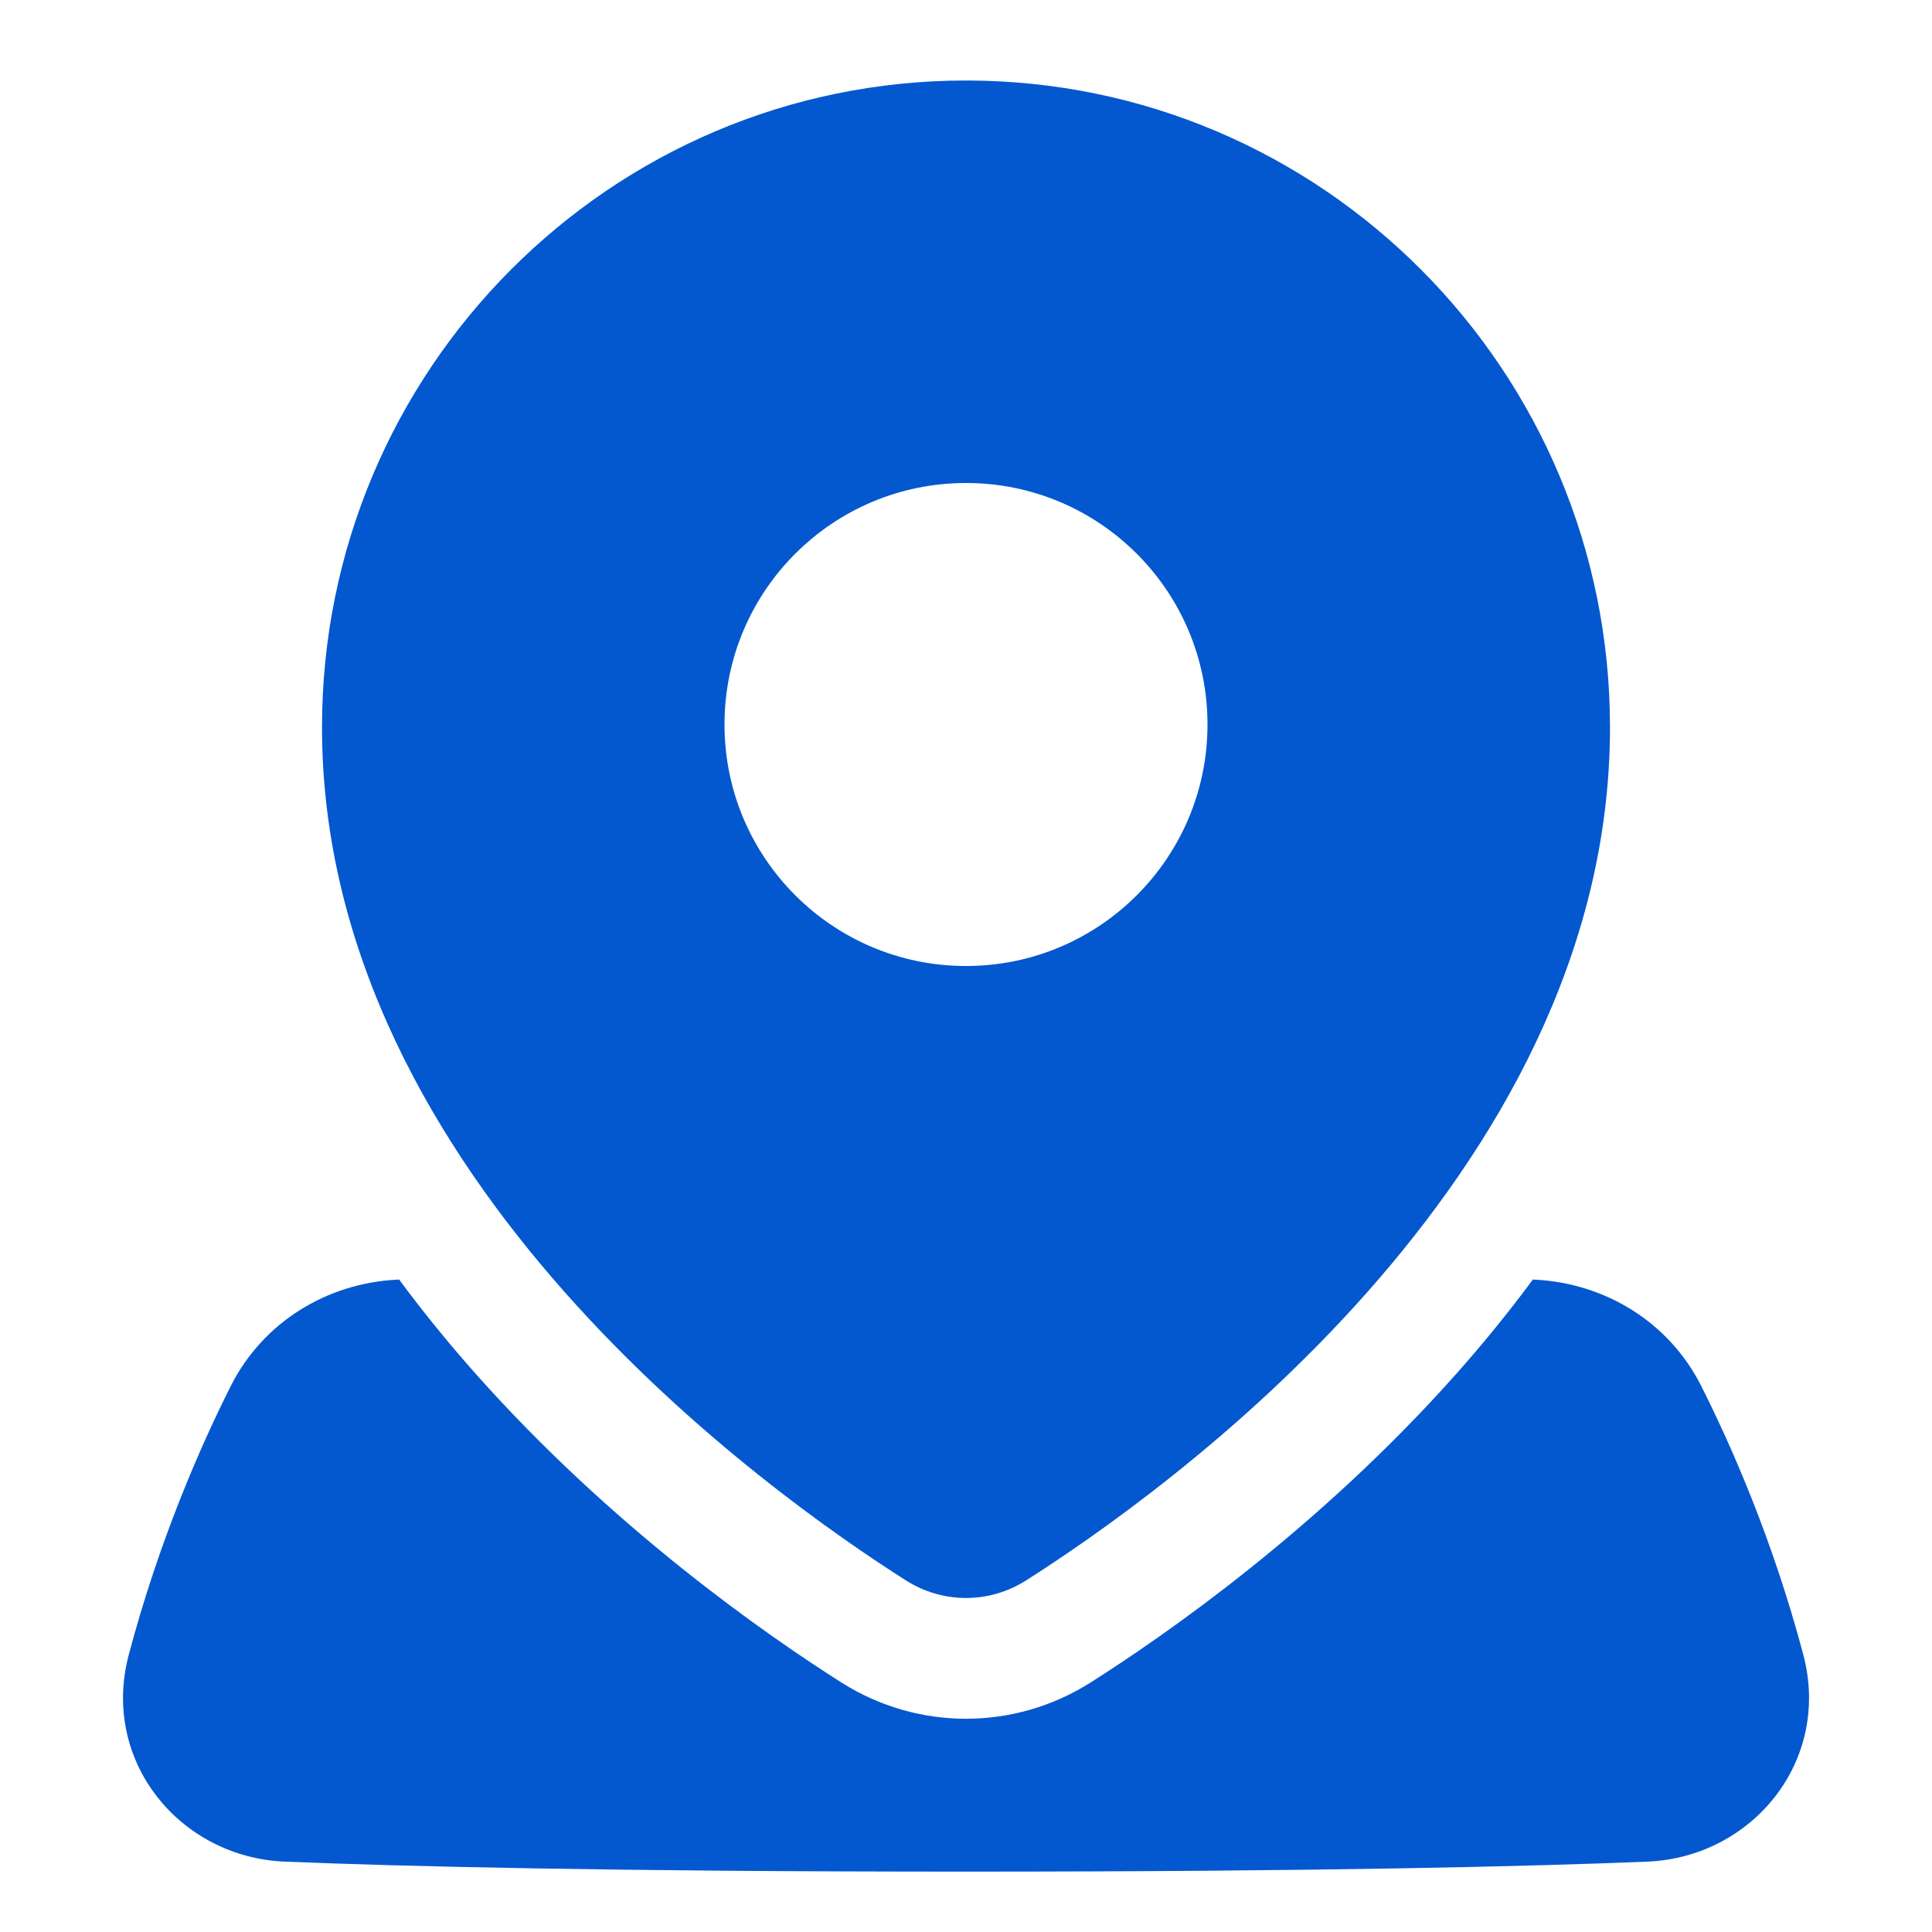
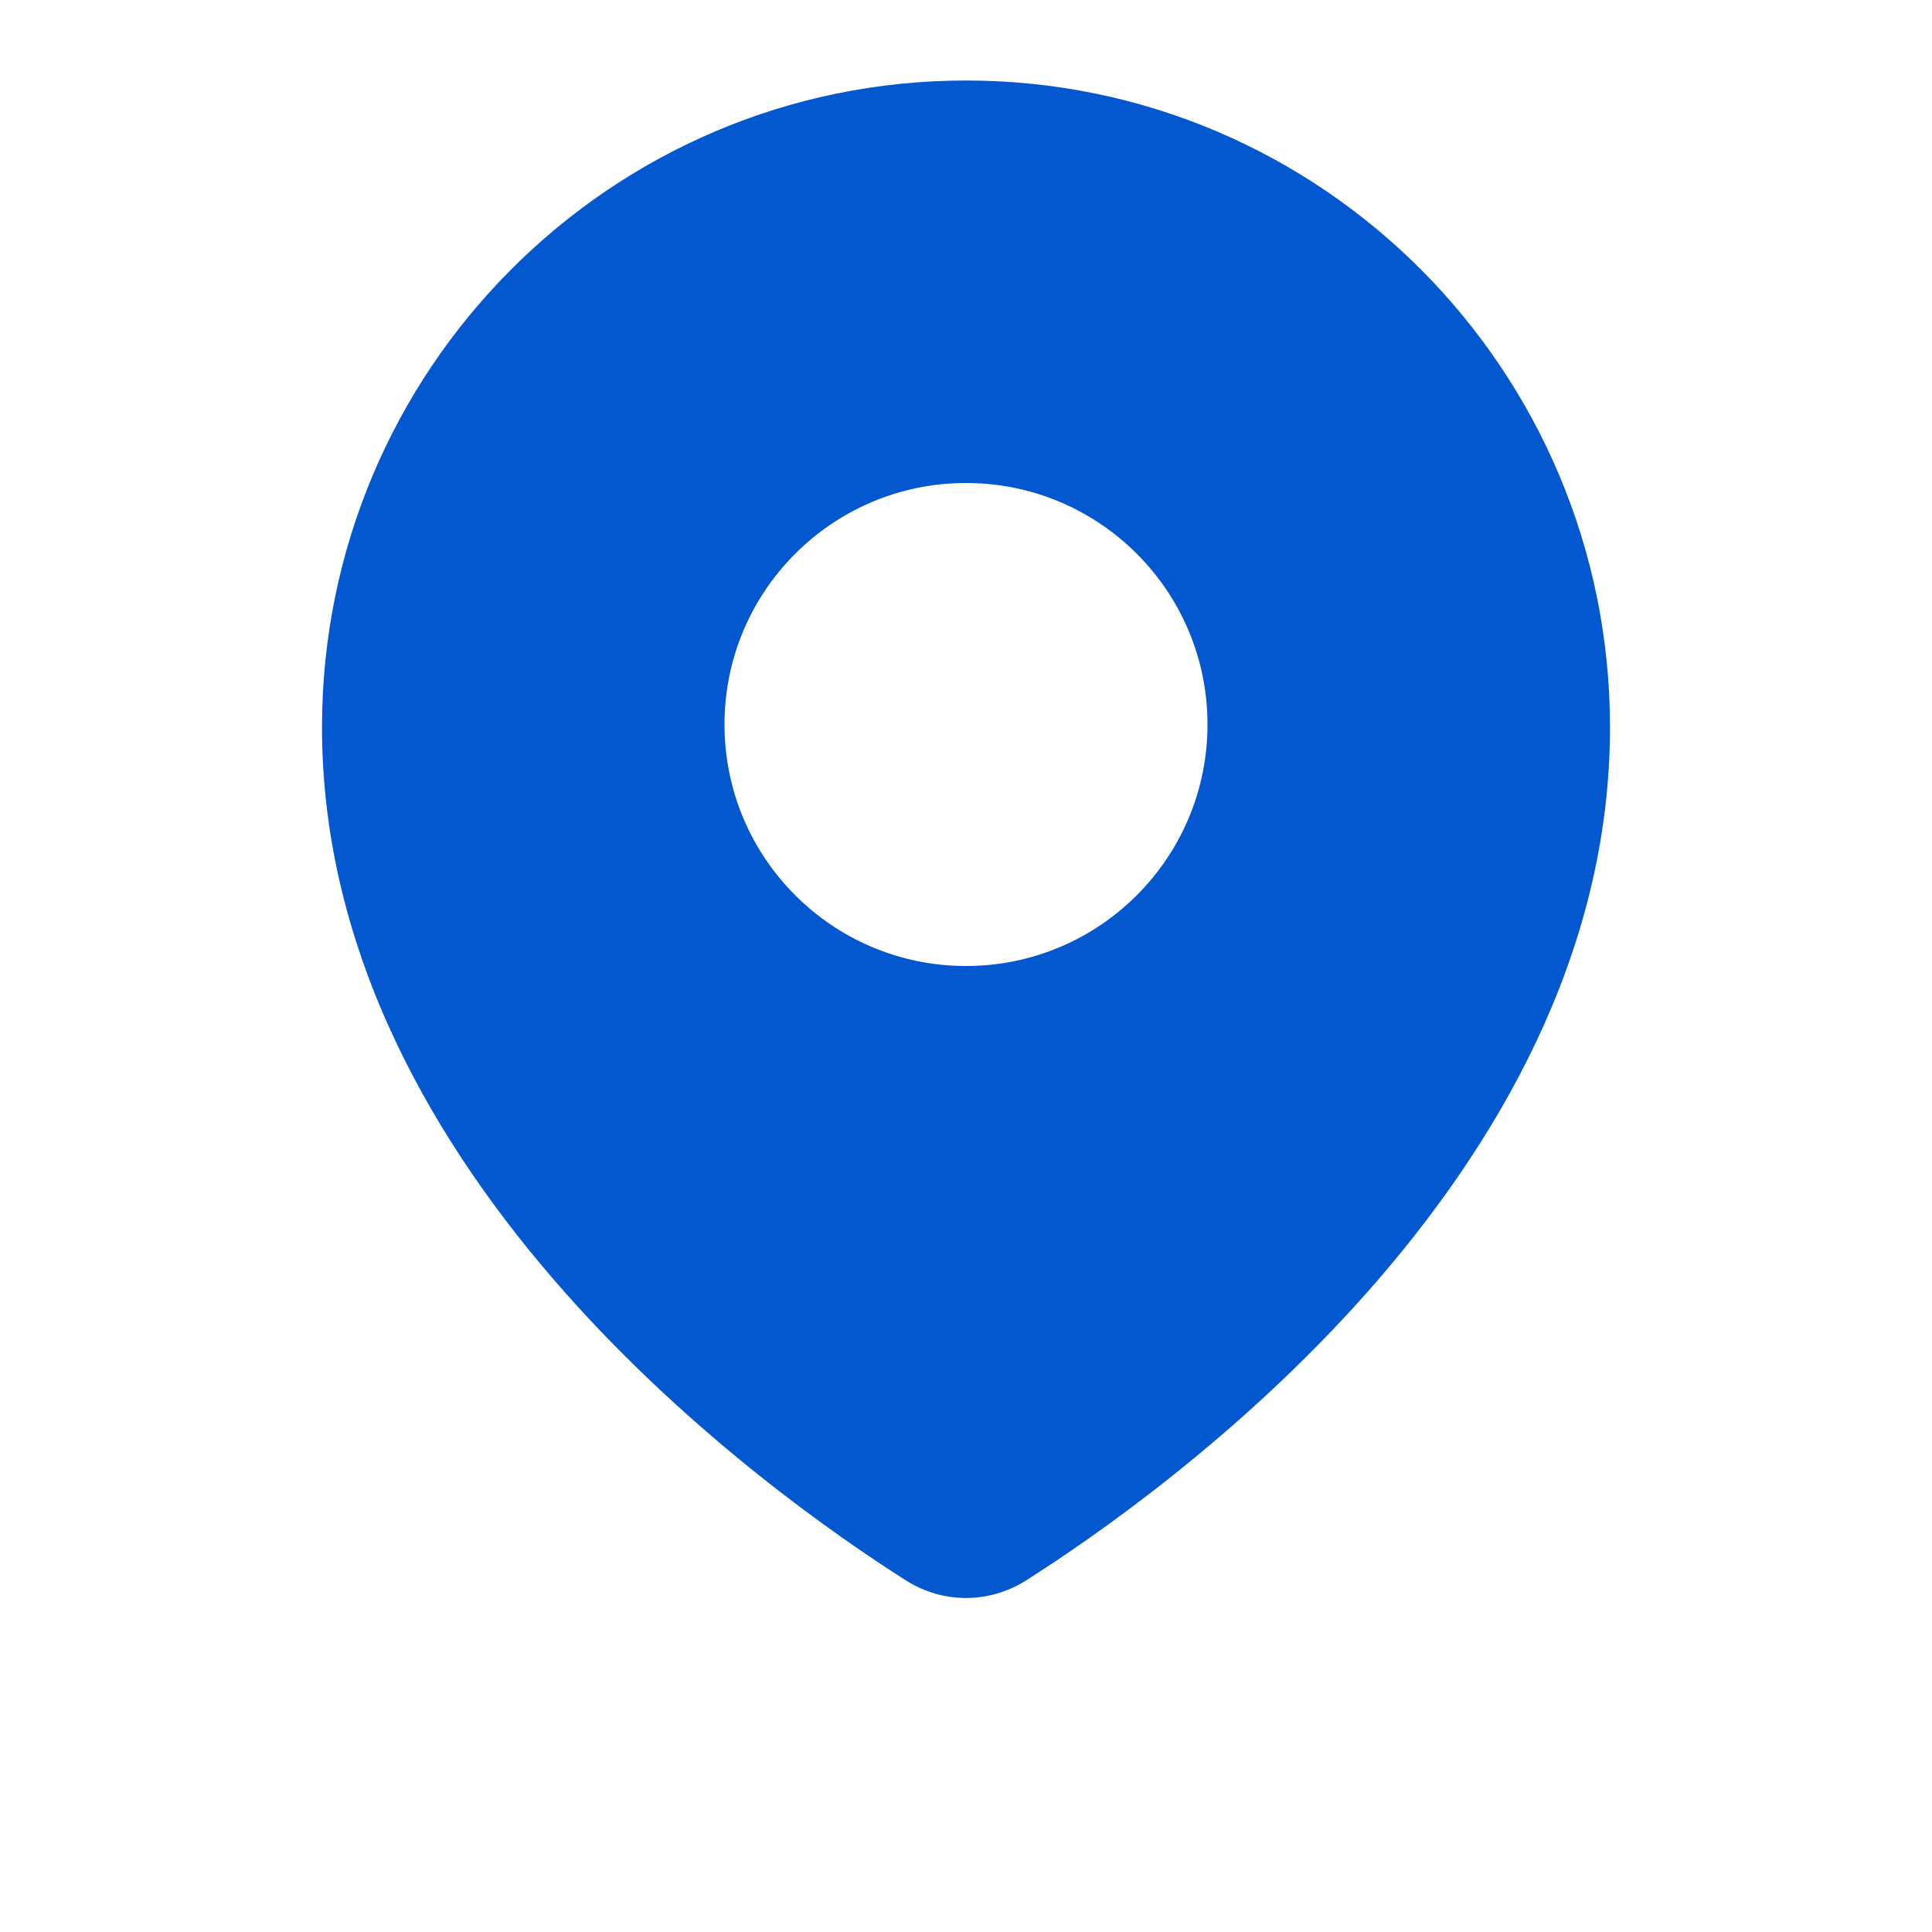
<svg xmlns="http://www.w3.org/2000/svg" width="24" height="24" viewBox="0 0 24 24" fill="none">
-   <path d="M18.104 17.051C16.38 18.996 14.451 20.328 13.547 20.901C12.6 21.501 11.4 21.501 10.453 20.901C9.549 20.328 7.62 18.996 5.896 17.051C5.579 16.693 5.263 16.307 4.958 15.895C4.945 15.896 4.931 15.896 4.918 15.897C4.062 15.945 3.269 16.419 2.866 17.219C2.493 17.961 1.979 19.127 1.6 20.554C1.248 21.88 2.238 23.073 3.538 23.126C4.984 23.185 7.582 23.25 12 23.25C16.419 23.25 19.017 23.185 20.463 23.126C21.763 23.073 22.752 21.88 22.401 20.554C22.022 19.127 21.508 17.961 21.134 17.219C20.732 16.419 19.938 15.945 19.083 15.897C19.069 15.896 19.055 15.896 19.042 15.895C18.737 16.307 18.421 16.693 18.104 17.051Z" fill="#0358CF" />
  <path fill-rule="evenodd" clip-rule="evenodd" d="M4 9.035C4 4.6 7.58 1 12 1C16.421 1 20 4.6 20 9.035C20 11.865 18.571 14.261 16.981 16.056C15.388 17.854 13.588 19.098 12.744 19.634C12.287 19.923 11.713 19.923 11.256 19.634C10.412 19.098 8.612 17.854 7.019 16.056C5.429 14.261 4 11.865 4 9.035ZM12 12C13.657 12 15 10.657 15 9C15 7.343 13.657 6 12 6C10.343 6 9 7.343 9 9C9 10.657 10.343 12 12 12Z" fill="#0358CF" />
</svg>